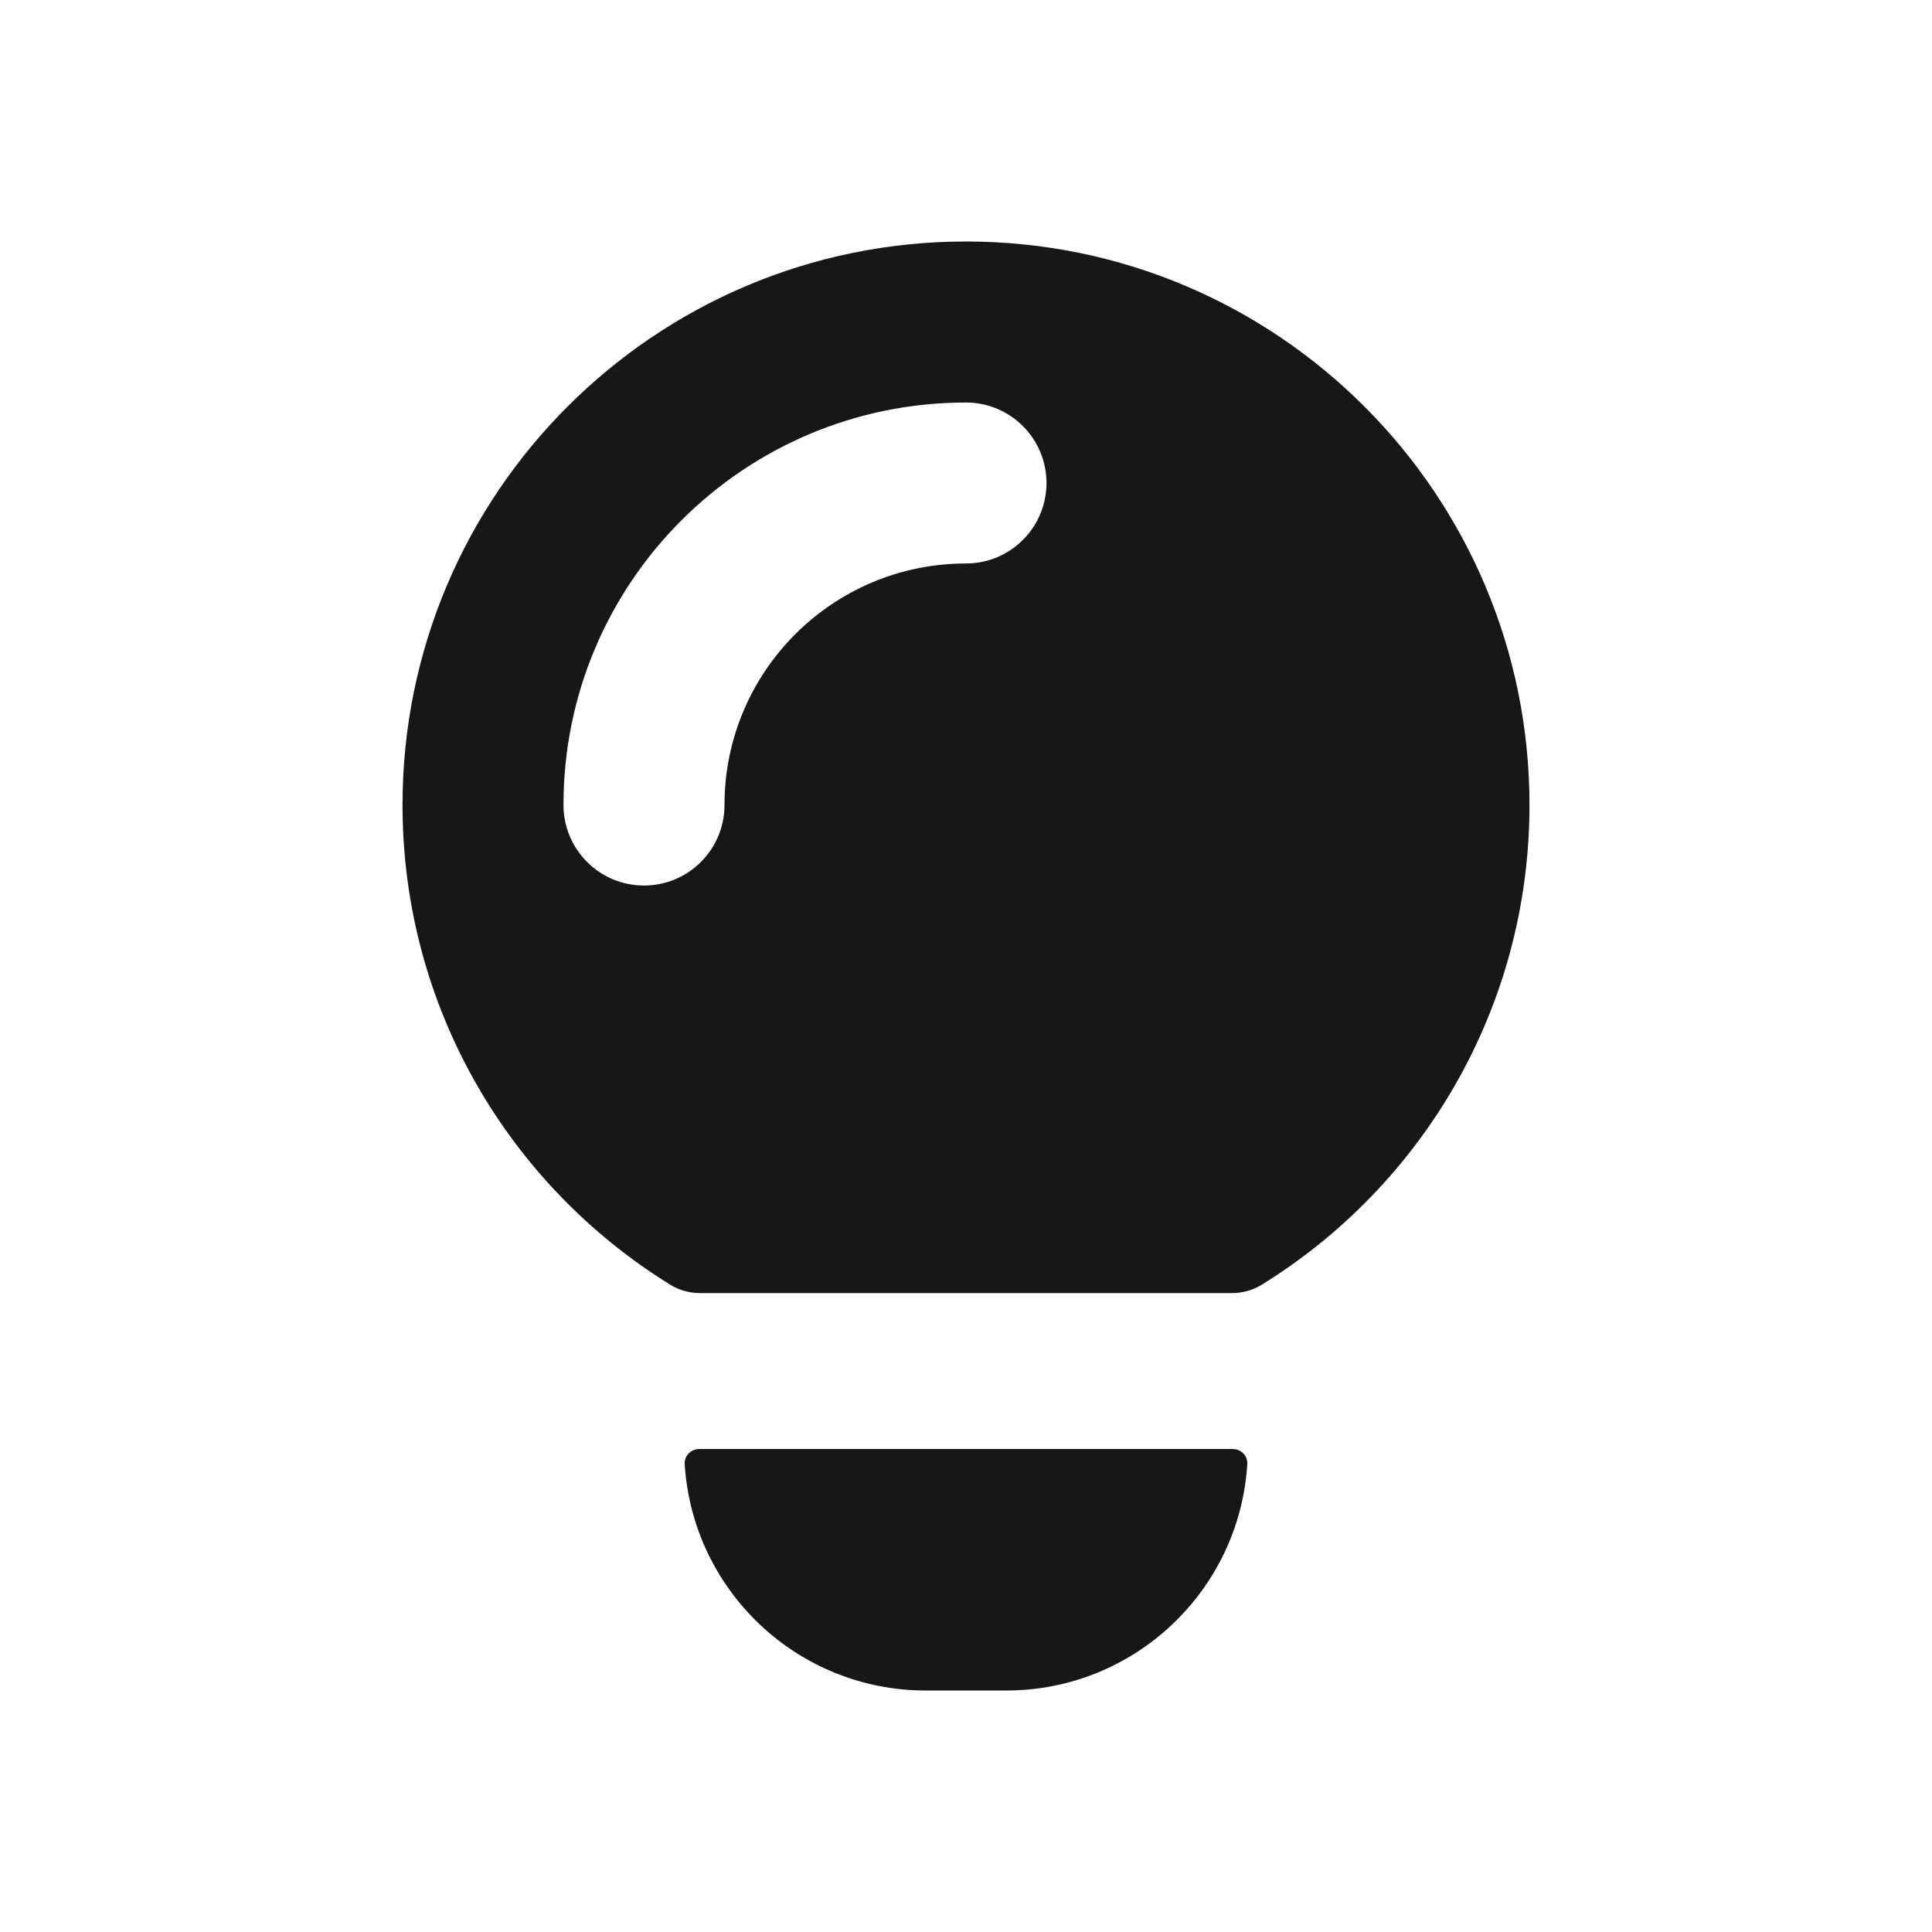
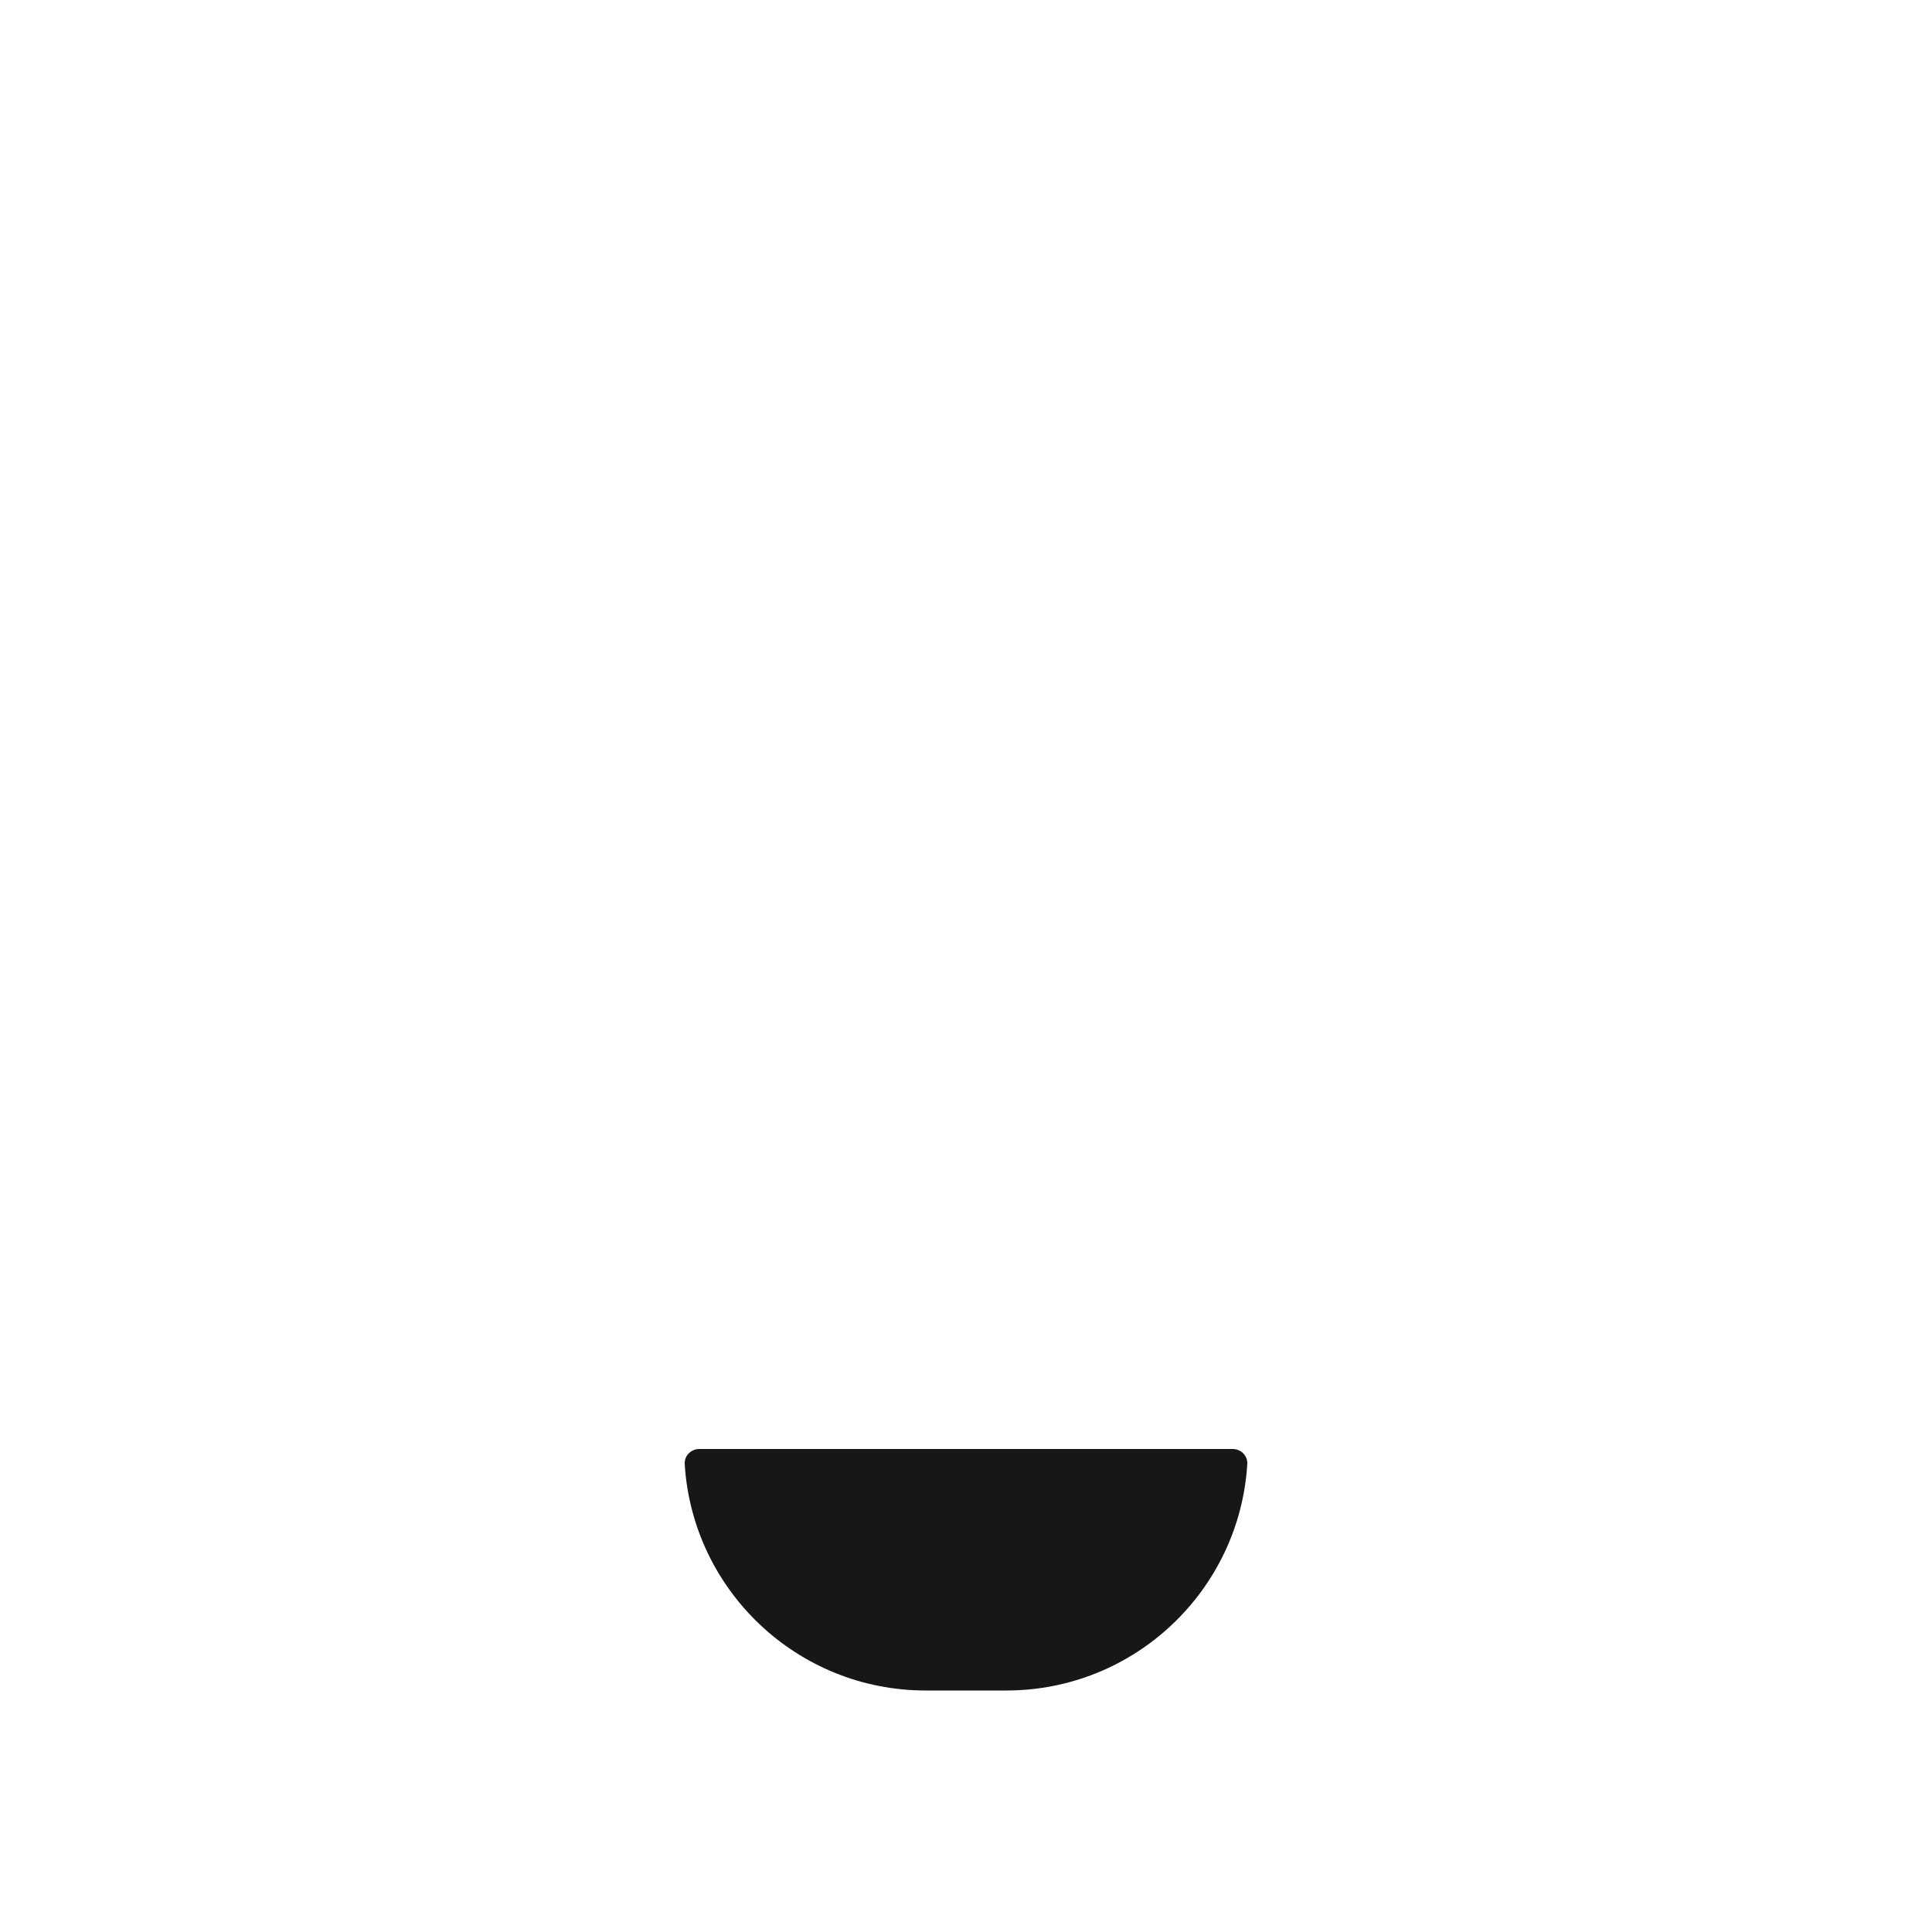
<svg xmlns="http://www.w3.org/2000/svg" width="32" height="32" viewBox="0 0 32 32" fill="none">
-   <path fill-rule="evenodd" clip-rule="evenodd" d="M16 4C10.845 4 6.667 8.179 6.667 13.333C6.667 16.692 8.441 19.636 11.103 21.28C11.253 21.373 11.426 21.418 11.602 21.418H20.398C20.574 21.418 20.747 21.373 20.897 21.28C23.559 19.636 25.333 16.692 25.333 13.333C25.333 8.179 21.155 4 16 4ZM16 9.333C13.791 9.333 12 11.124 12 13.333C12 14.07 11.403 14.667 10.667 14.667C9.93 14.667 9.333 14.07 9.333 13.333C9.333 9.651 12.318 6.667 16 6.667C16.736 6.667 17.333 7.264 17.333 8C17.333 8.736 16.736 9.333 16 9.333Z" fill="#171717" />
-   <path d="M20.417 24C20.555 24 20.668 24.112 20.659 24.25C20.53 26.343 18.792 28 16.667 28H15.333C13.208 28 11.47 26.343 11.341 24.25C11.332 24.112 11.445 24 11.583 24H20.417Z" fill="#171717" />
+   <path d="M20.417 24C20.555 24 20.668 24.112 20.659 24.25C20.53 26.343 18.792 28 16.667 28H15.333C13.208 28 11.47 26.343 11.341 24.25C11.332 24.112 11.445 24 11.583 24Z" fill="#171717" />
</svg>